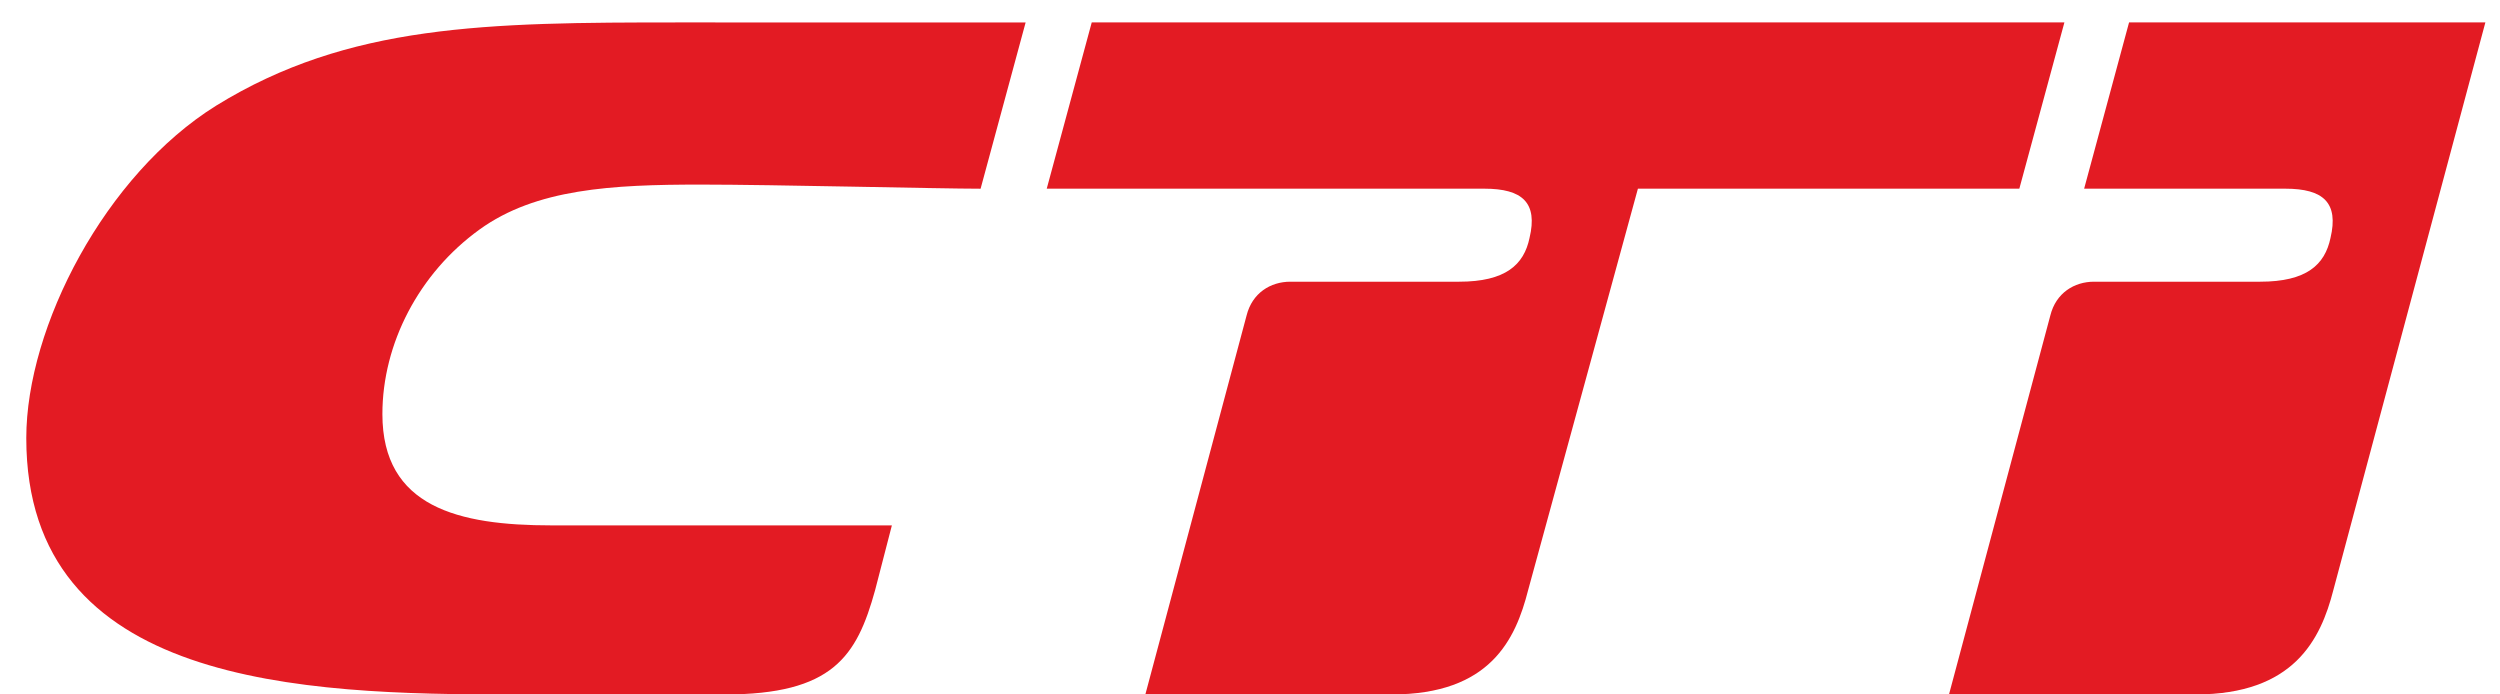
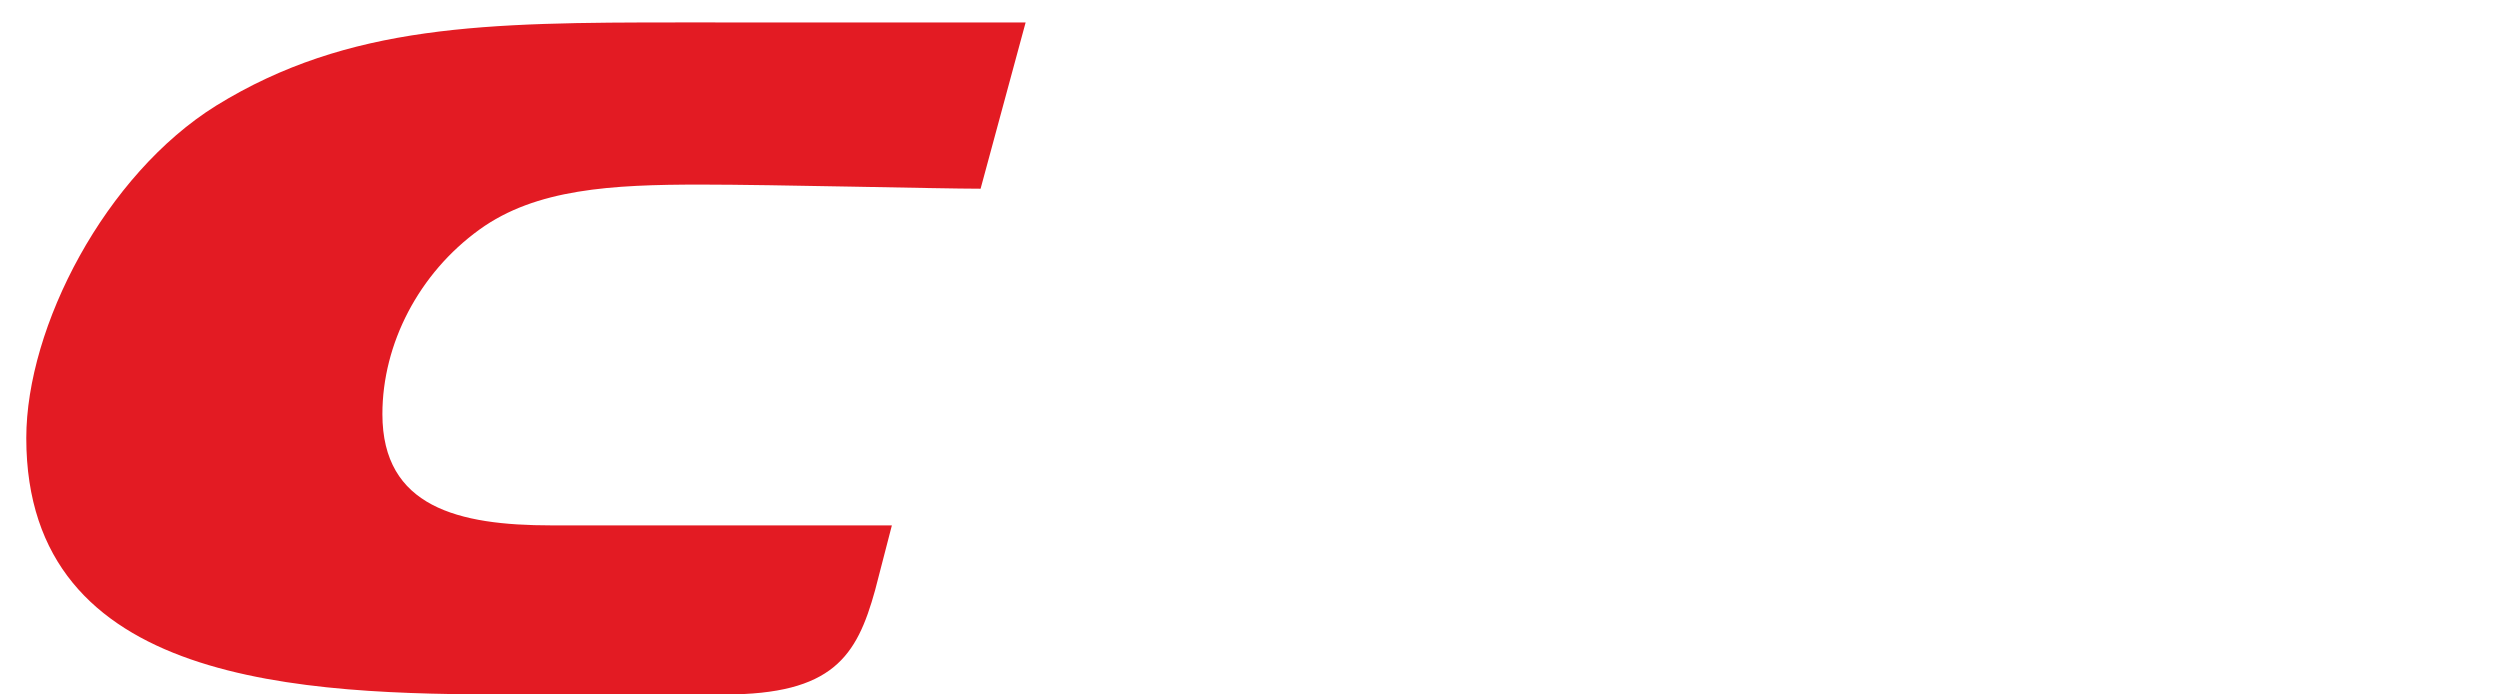
<svg xmlns="http://www.w3.org/2000/svg" width="72" height="20" viewBox="0 0 72 20" fill="none">
  <path d="M19.566 0.646C14.013 0.646 10.041 0.689 6.228 3.041C3.03 5.03 0.757 9.412 0.757 12.617C0.757 19.756 8.704 20.001 14.741 20.001H20.862C23.985 20.001 24.676 18.905 25.203 16.997L25.686 15.131H15.877C13.202 15.131 11.013 14.605 11.013 11.926C11.013 9.899 12.065 7.87 13.809 6.611C15.434 5.435 17.621 5.316 20.175 5.316C22.281 5.316 27.027 5.435 28.241 5.435L29.538 0.647L19.566 0.646Z" fill="#E31B23" />
-   <path d="M31.442 0.646L30.146 5.434H42.752C43.847 5.434 44.294 5.839 44.05 6.855C43.889 7.625 43.359 8.113 42.023 8.113H37.161C36.592 8.113 36.063 8.437 35.901 9.088L32.986 20H40.078C42.919 20 43.648 18.418 44.01 16.996L47.172 5.433H58.157L59.455 0.645H31.442V0.646Z" fill="#E31B23" />
-   <path d="M61.317 0.646L60.023 5.434H65.818C66.915 5.434 67.359 5.839 67.118 6.855C66.955 7.625 66.43 8.113 65.092 8.113H60.307C59.74 8.113 59.21 8.437 59.049 9.088L56.131 20H63.227C66.064 20 66.835 18.418 67.2 16.996L71.579 0.645H61.317V0.646Z" fill="#E31B23" />
</svg>